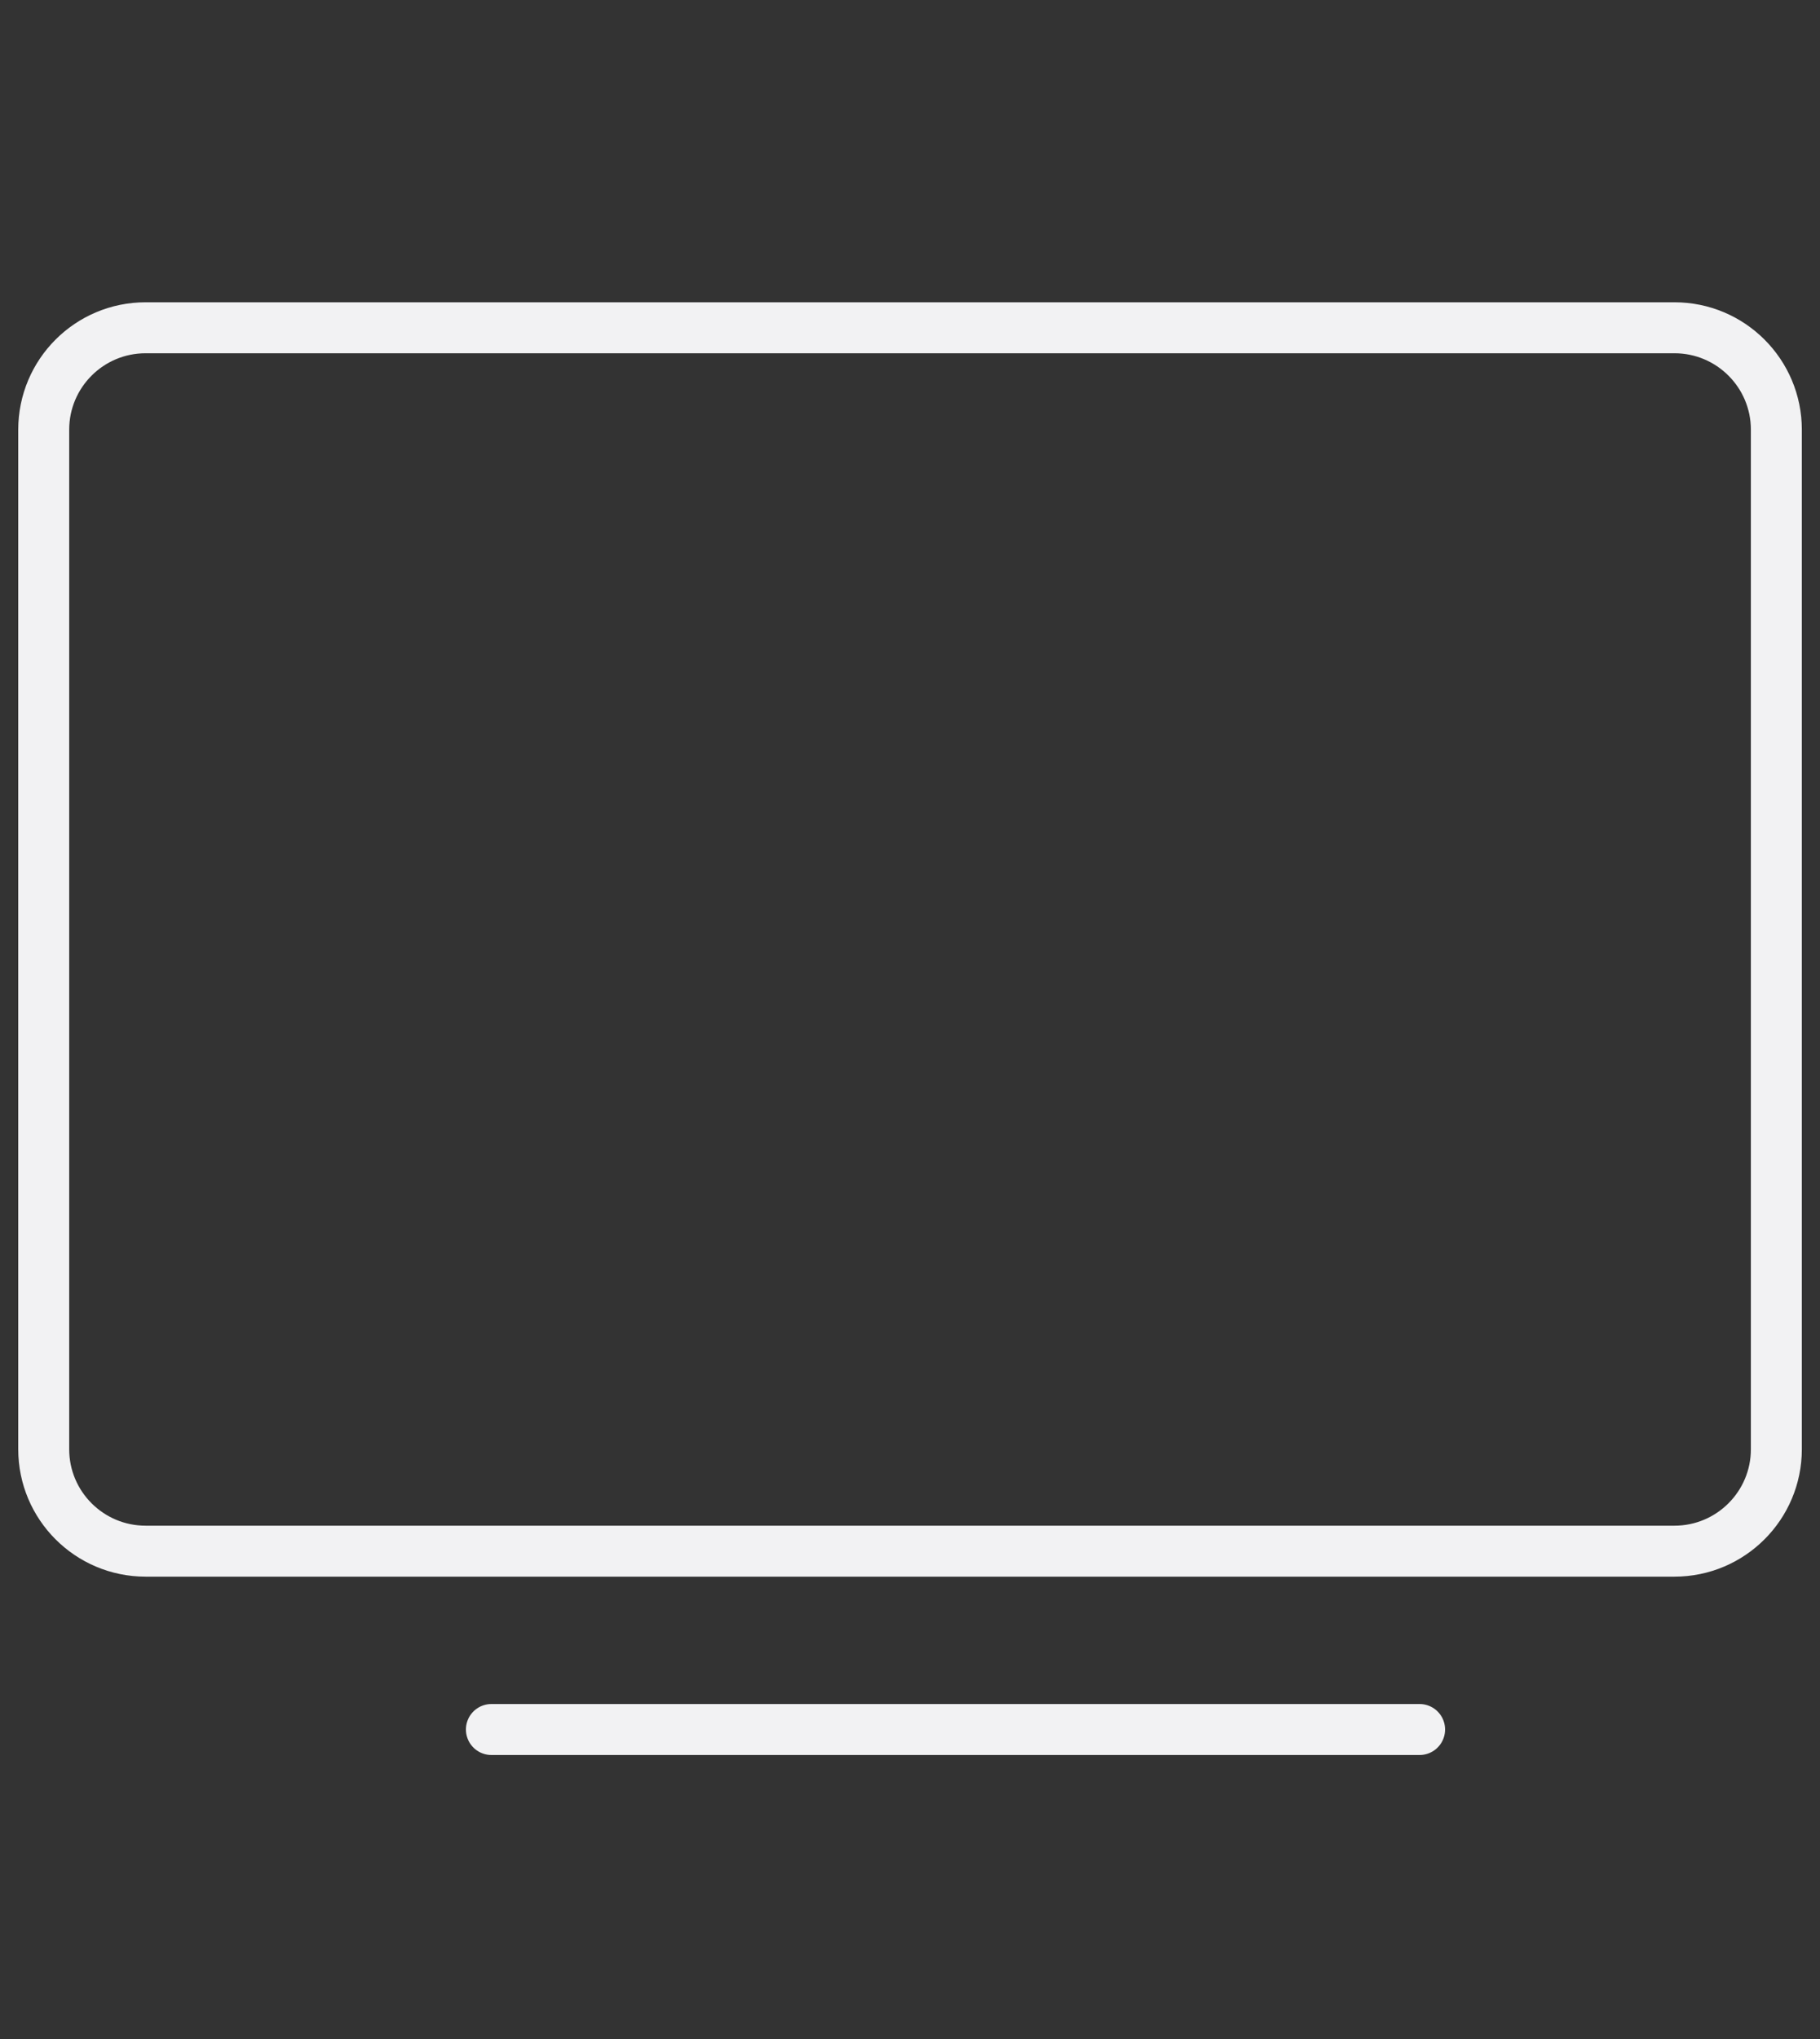
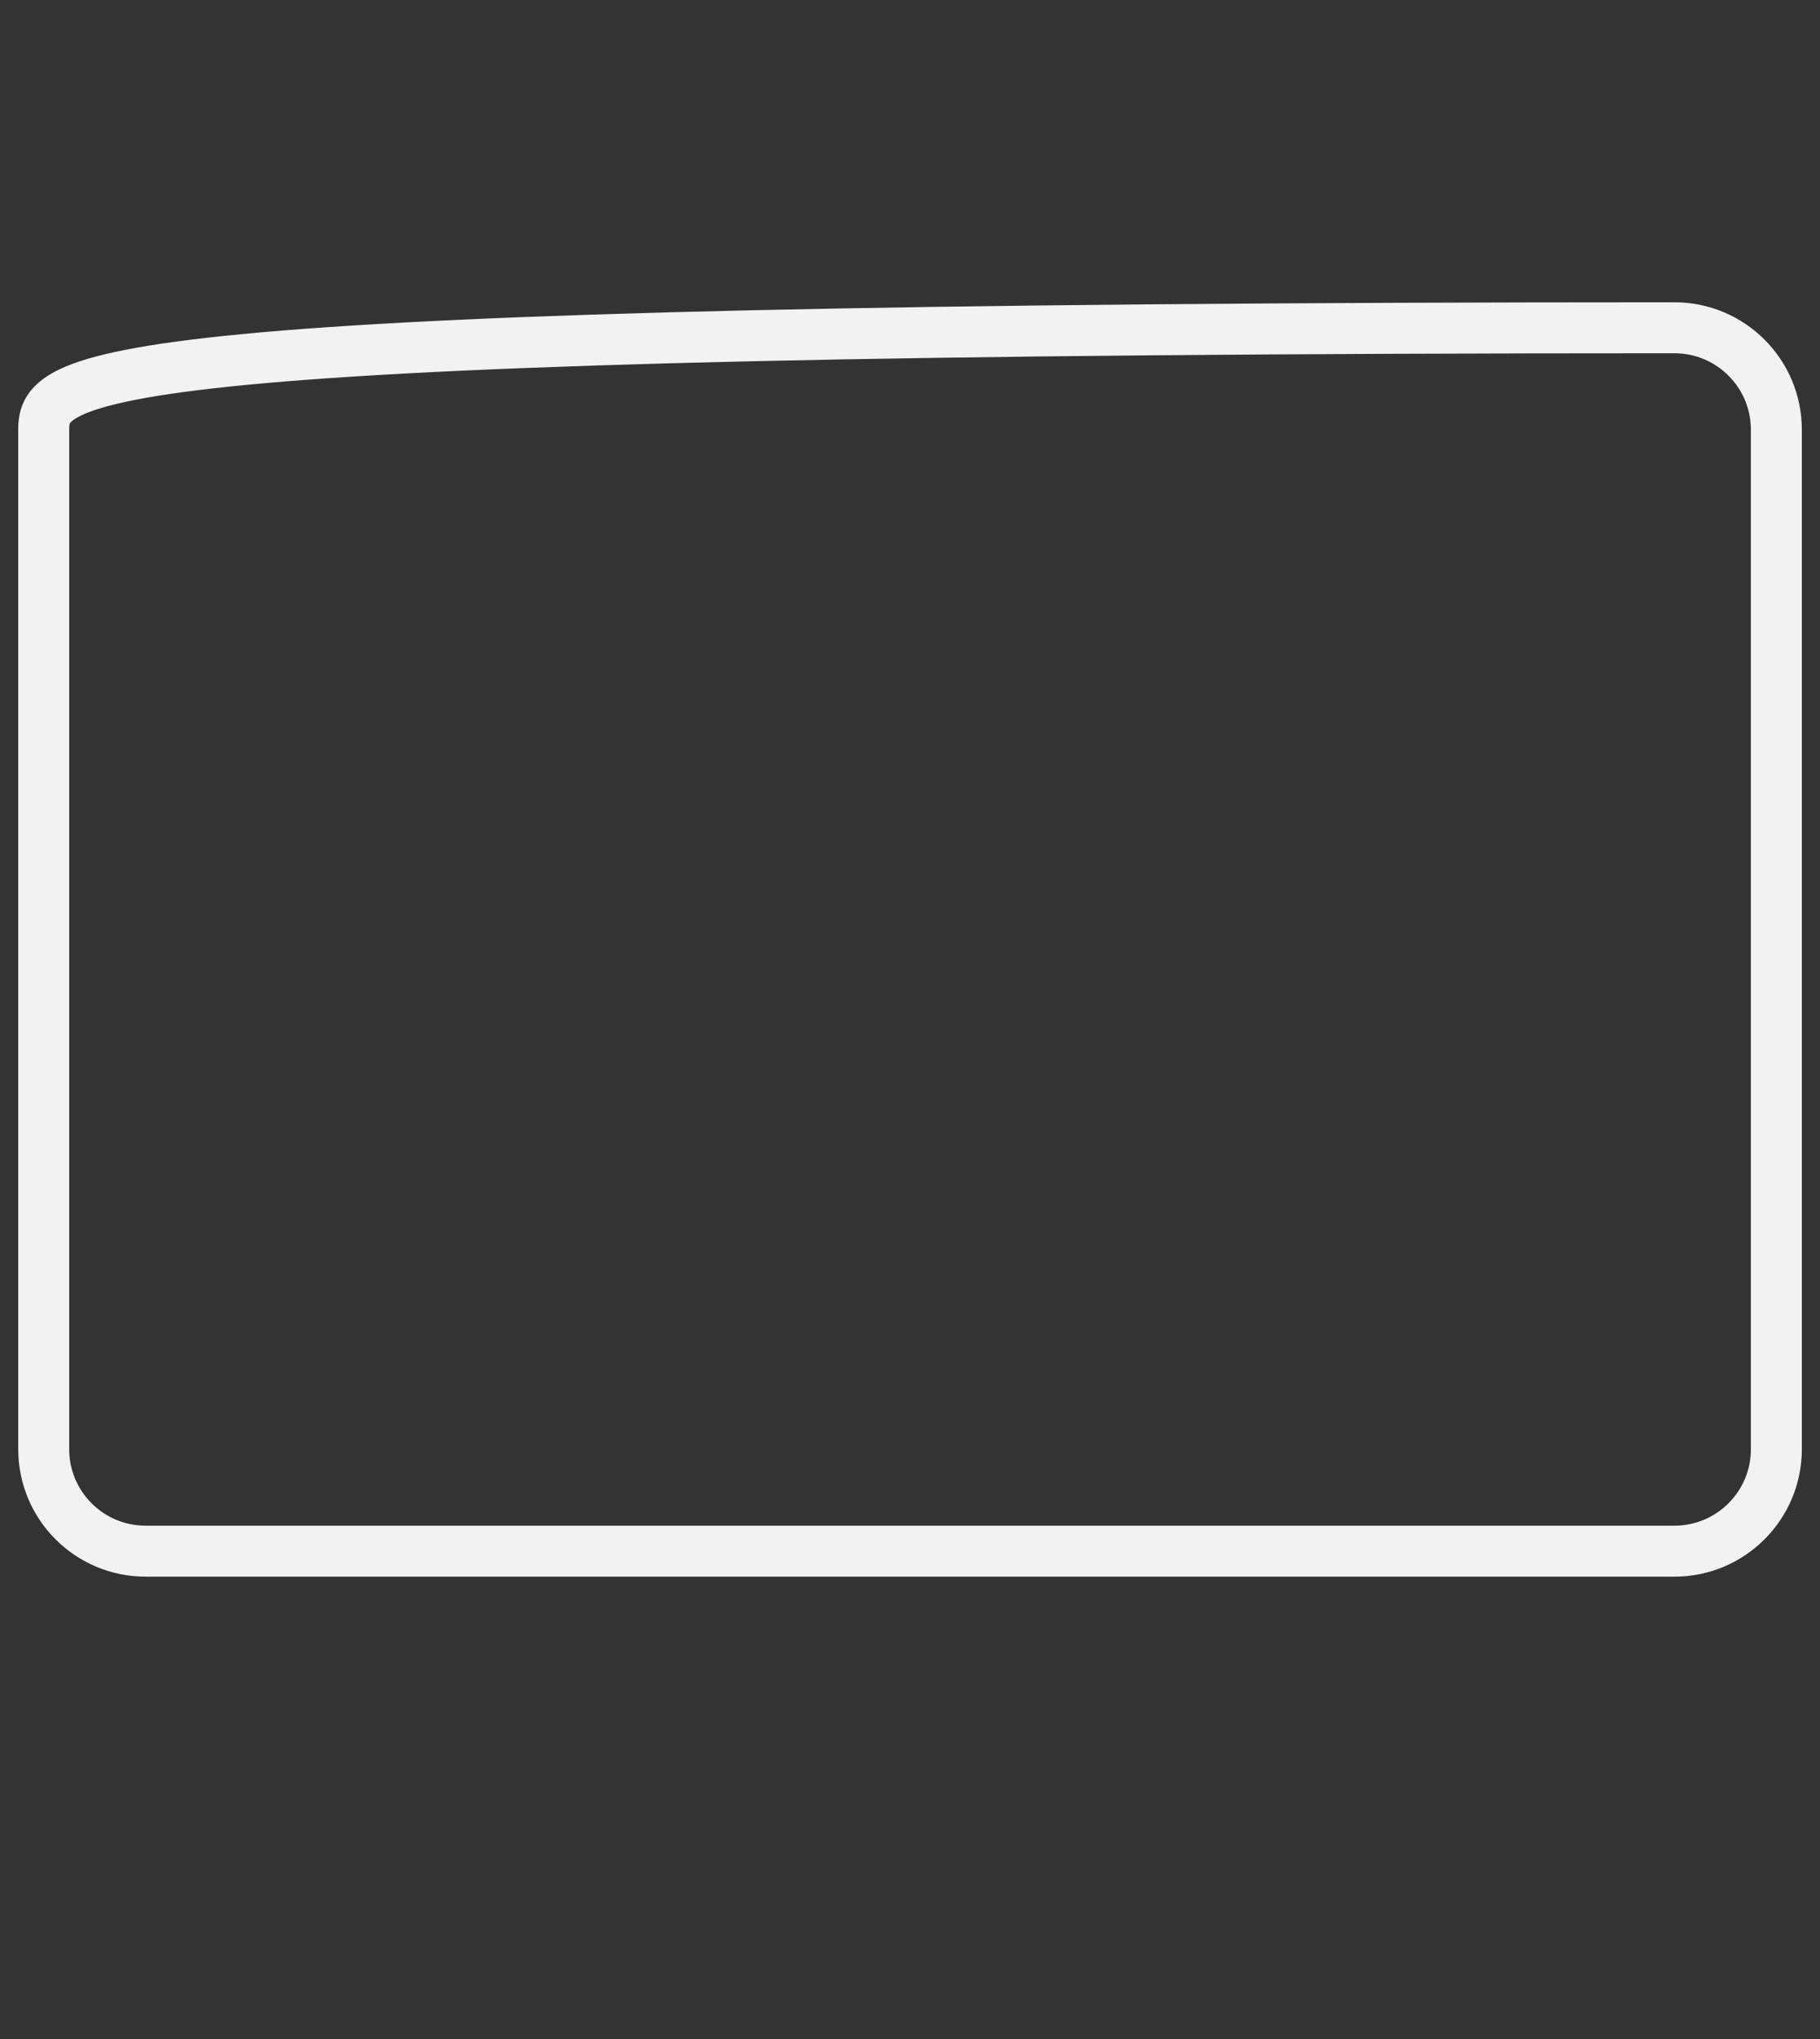
<svg xmlns="http://www.w3.org/2000/svg" width="50" height="56" viewBox="0 0 50 56" fill="none">
  <rect x="0" y="0" width="50" height="56" fill="#333333" stroke="none" />
-   <path d="M4.001 42.602L46.001 42.602C47.547 42.602 48.801 41.348 48.801 39.802L48.801 11.802C48.801 10.255 47.547 9.002 46.001 9.002L4.001 9.002C2.454 9.002 1.201 10.255 1.201 11.802L1.201 39.802C1.201 41.348 2.454 42.602 4.001 42.602Z" stroke="#F2F2F3" stroke-width="1.4" stroke-linecap="round" stroke-linejoin="round" />
-   <path d="M13.5 47.5H39" stroke="#F2F2F3" stroke-width="1.4" stroke-linecap="round" stroke-linejoin="round" />
+   <path d="M4.001 42.602L46.001 42.602C47.547 42.602 48.801 41.348 48.801 39.802L48.801 11.802C48.801 10.255 47.547 9.002 46.001 9.002C2.454 9.002 1.201 10.255 1.201 11.802L1.201 39.802C1.201 41.348 2.454 42.602 4.001 42.602Z" stroke="#F2F2F3" stroke-width="1.4" stroke-linecap="round" stroke-linejoin="round" />
</svg>